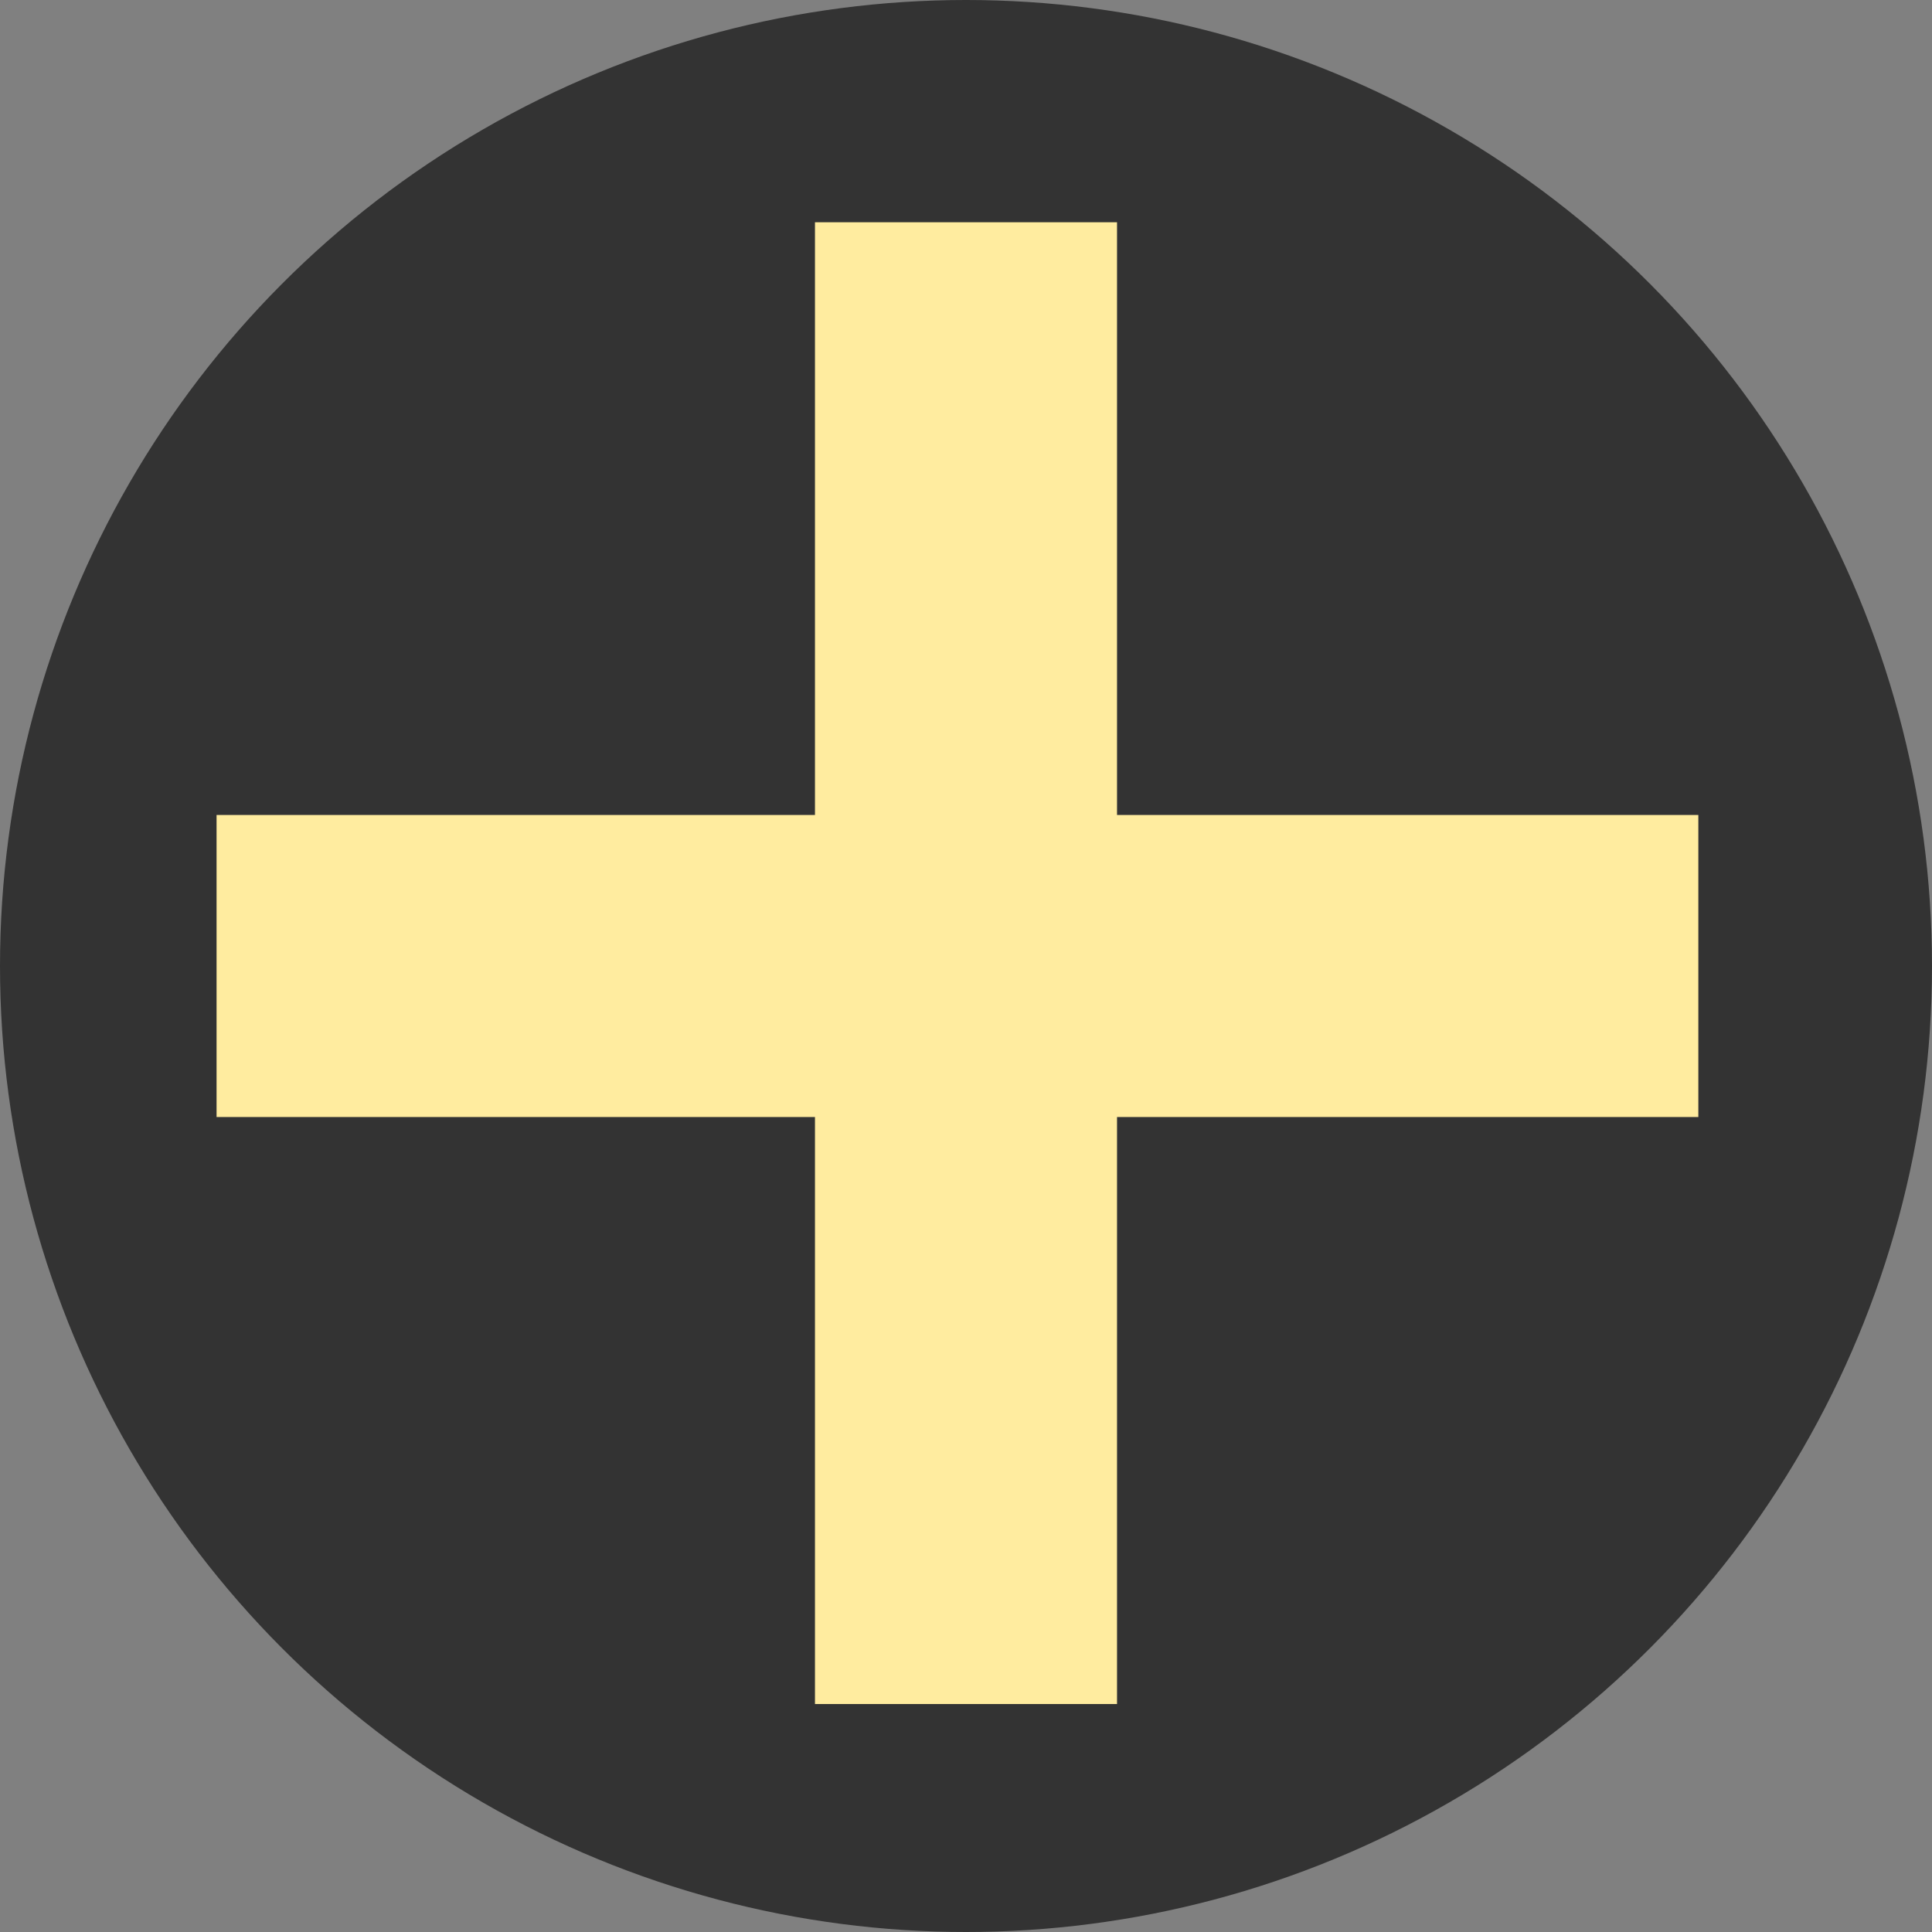
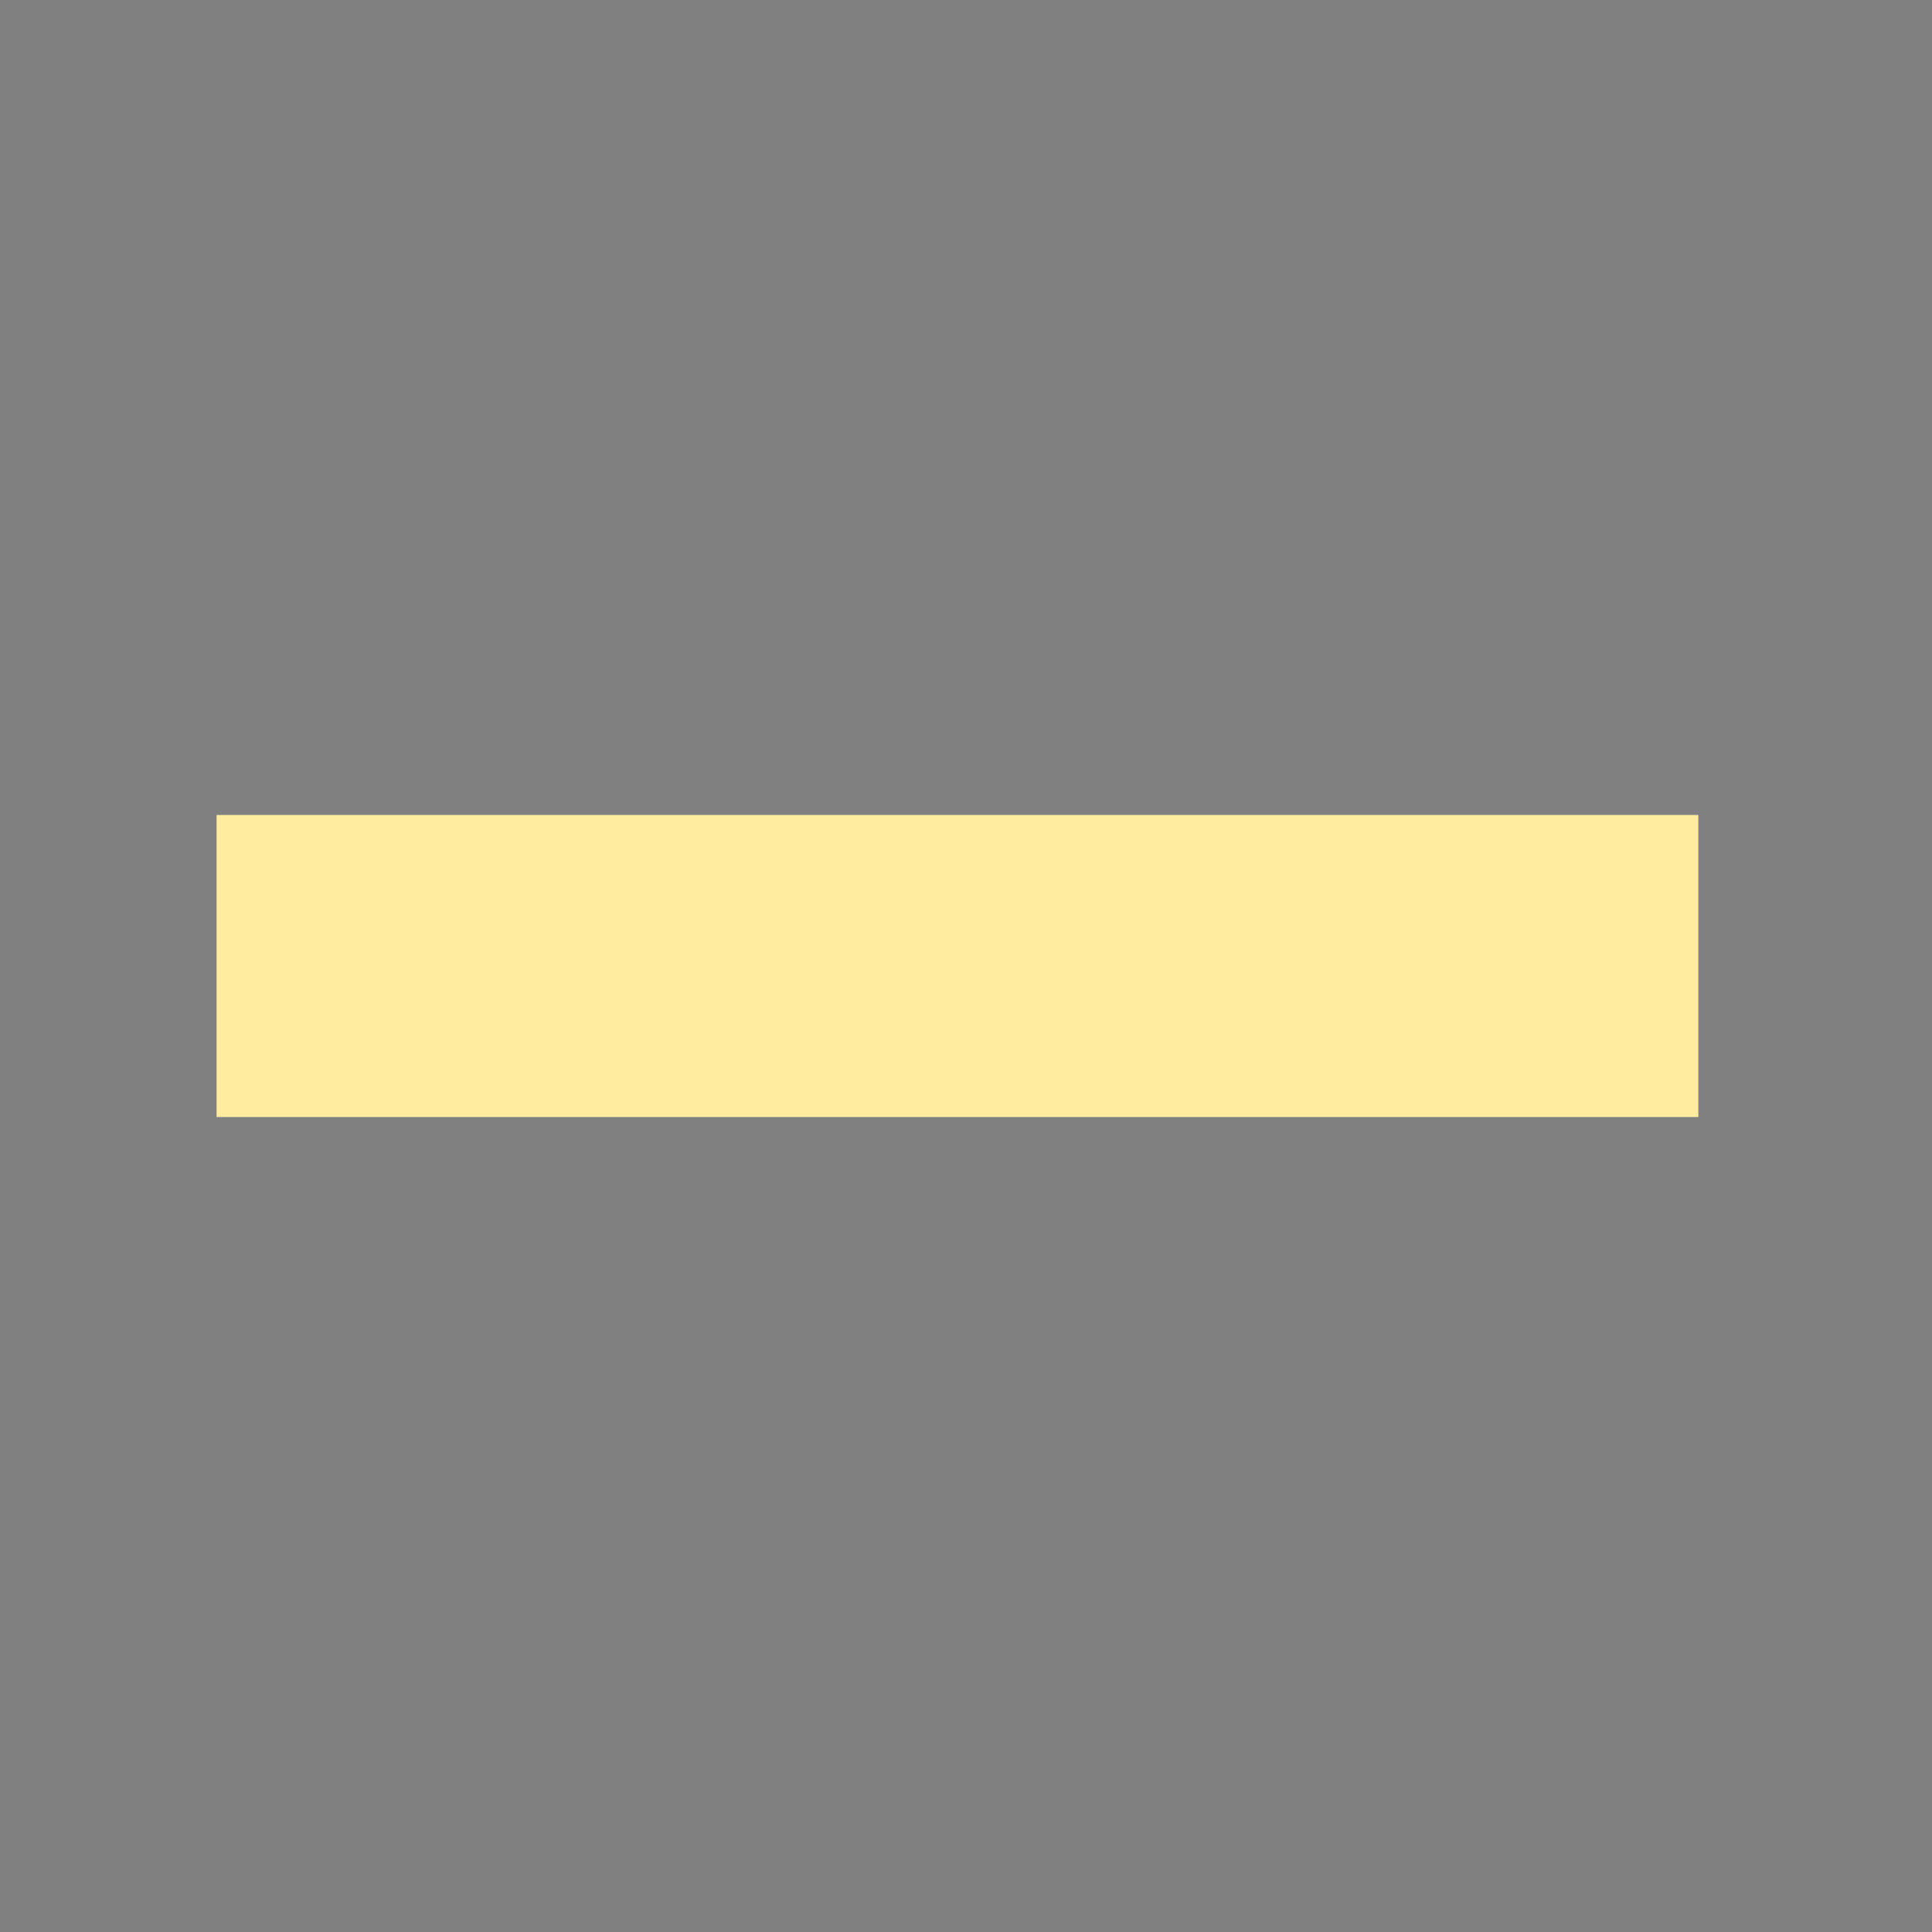
<svg xmlns="http://www.w3.org/2000/svg" id="a" viewBox="0 0 339 339">
  <rect x="0" y="0" width="339" height="339" fill="#808080" stroke="none" />
  <defs>
    <style>.b{fill:#ffec9f;}.c{fill:#333;}</style>
  </defs>
-   <circle class="c" cx="169.5" cy="169.5" r="169.5" />
  <rect class="b" x="38" y="143" width="260" height="53" />
-   <rect class="b" x="39.5" y="142.5" width="260" height="53" transform="translate(338.5 -.5) rotate(90)" />
</svg>